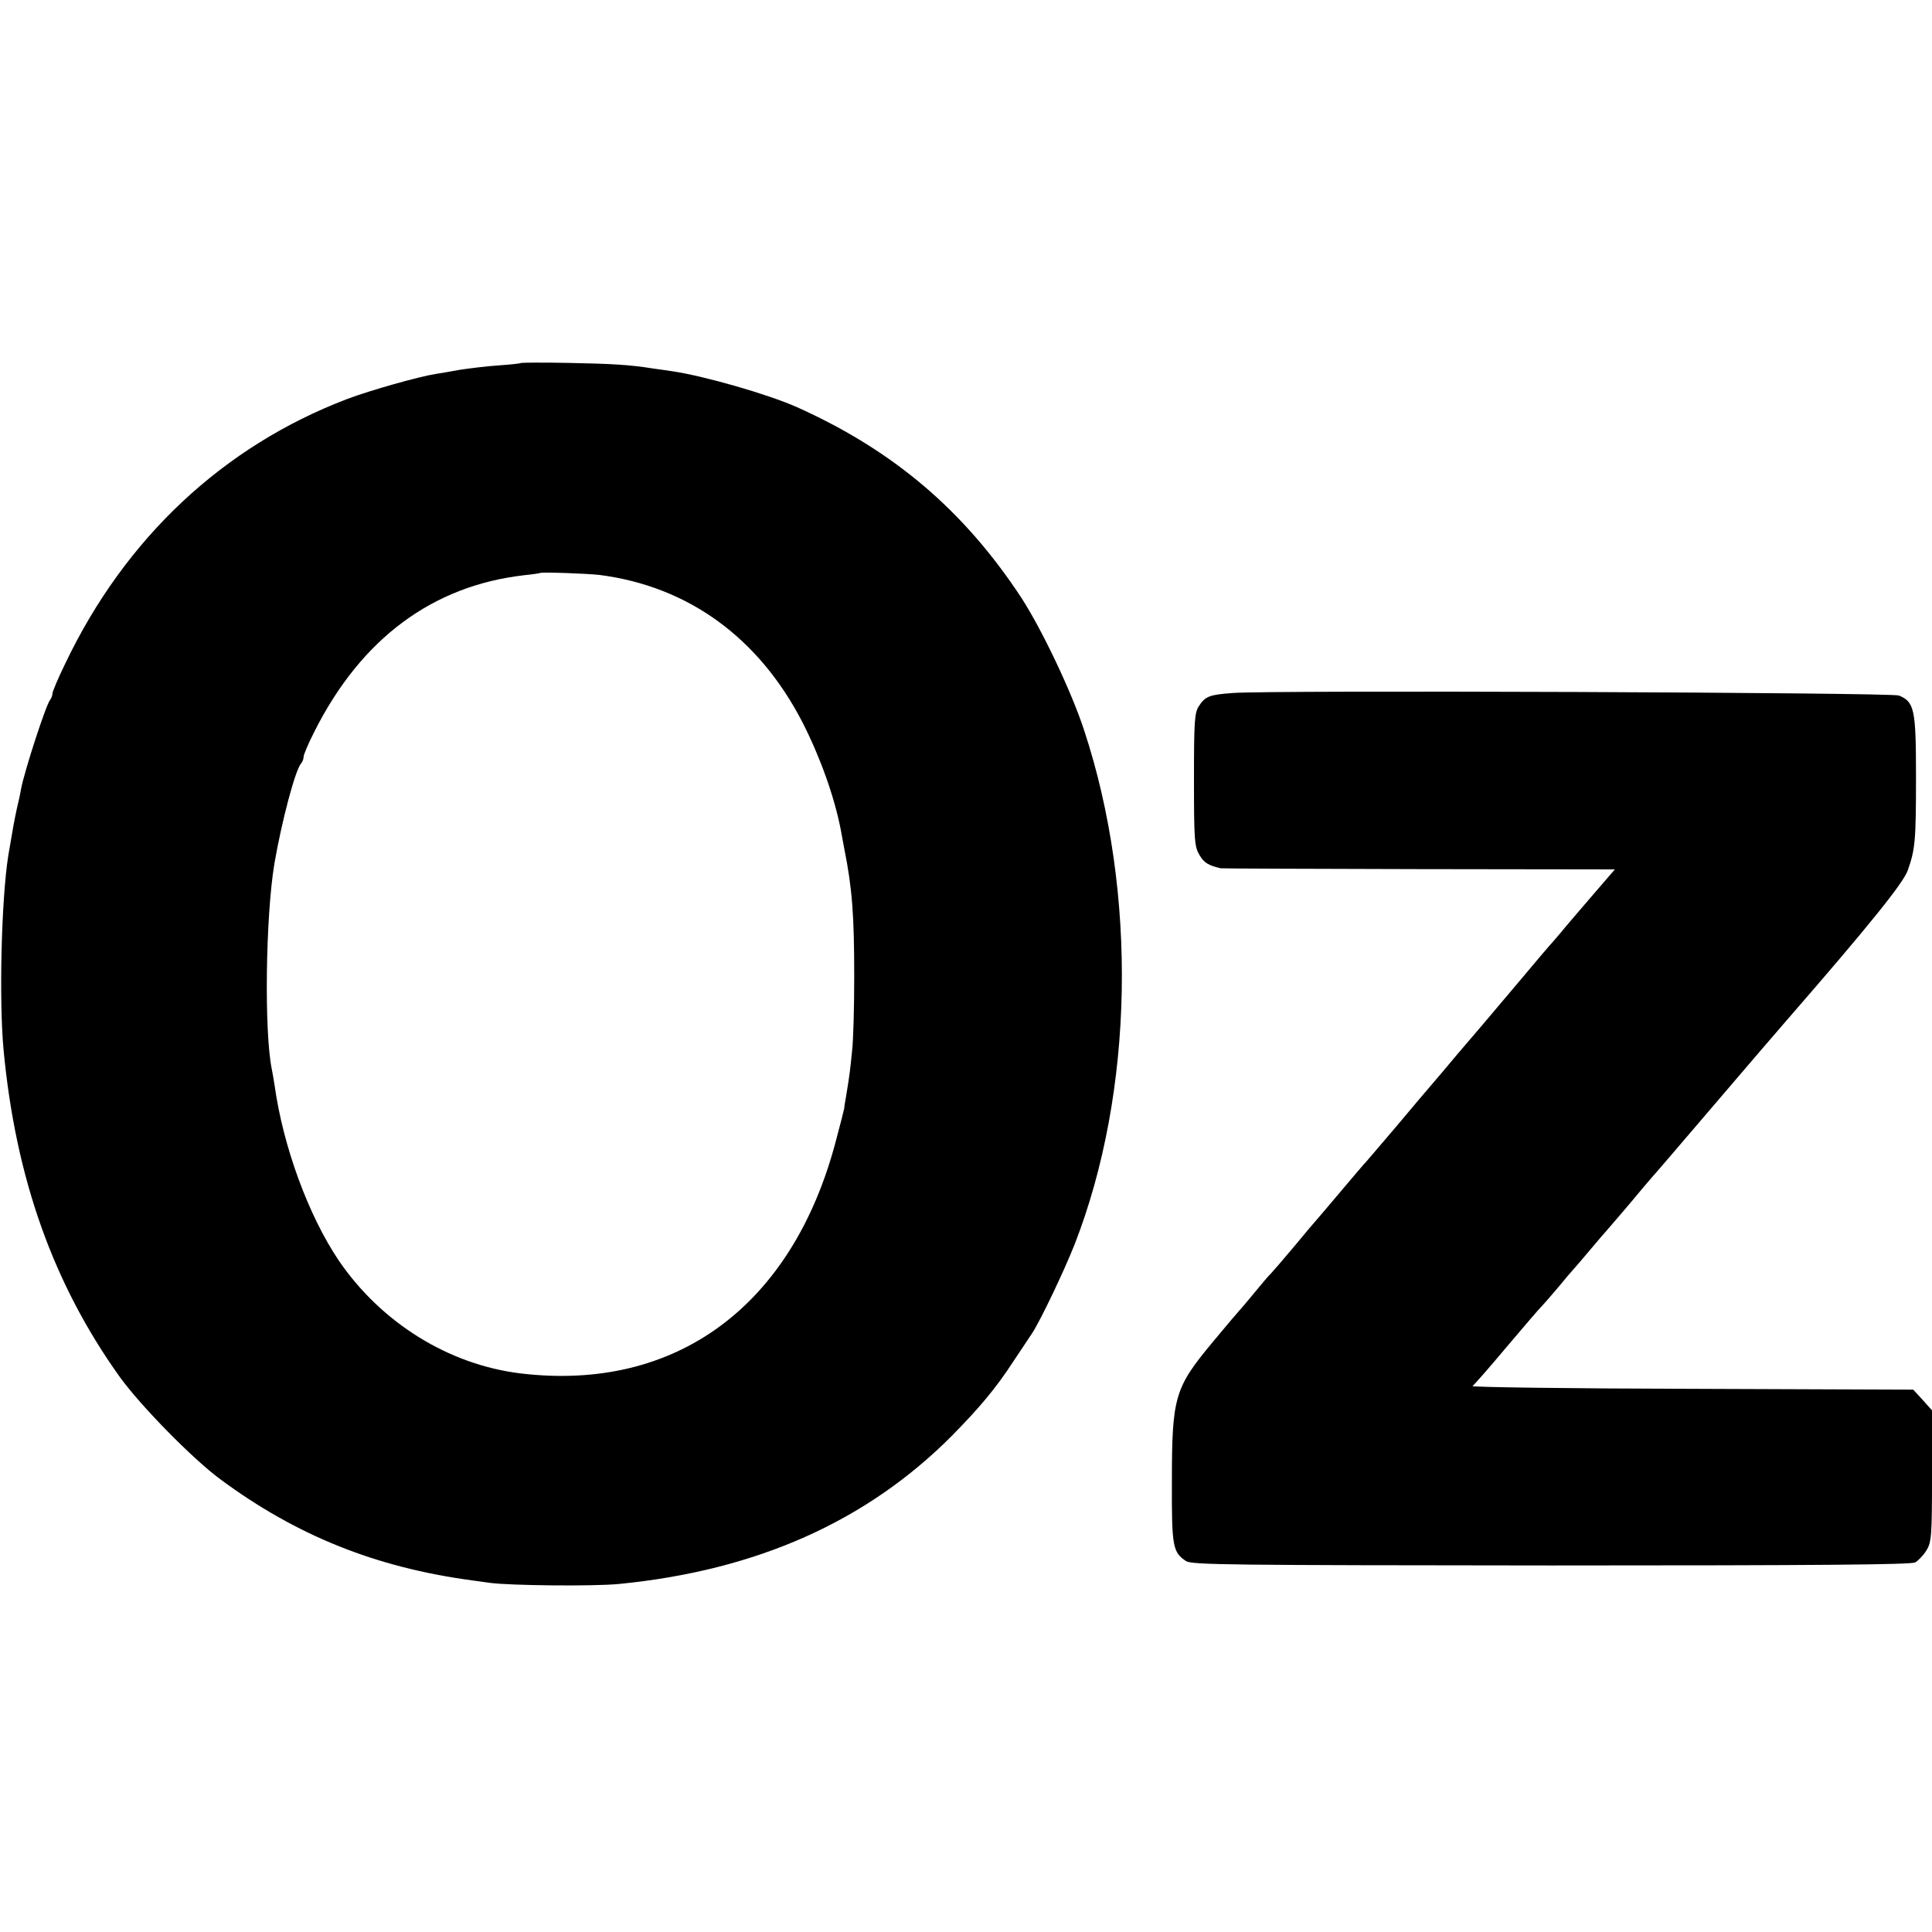
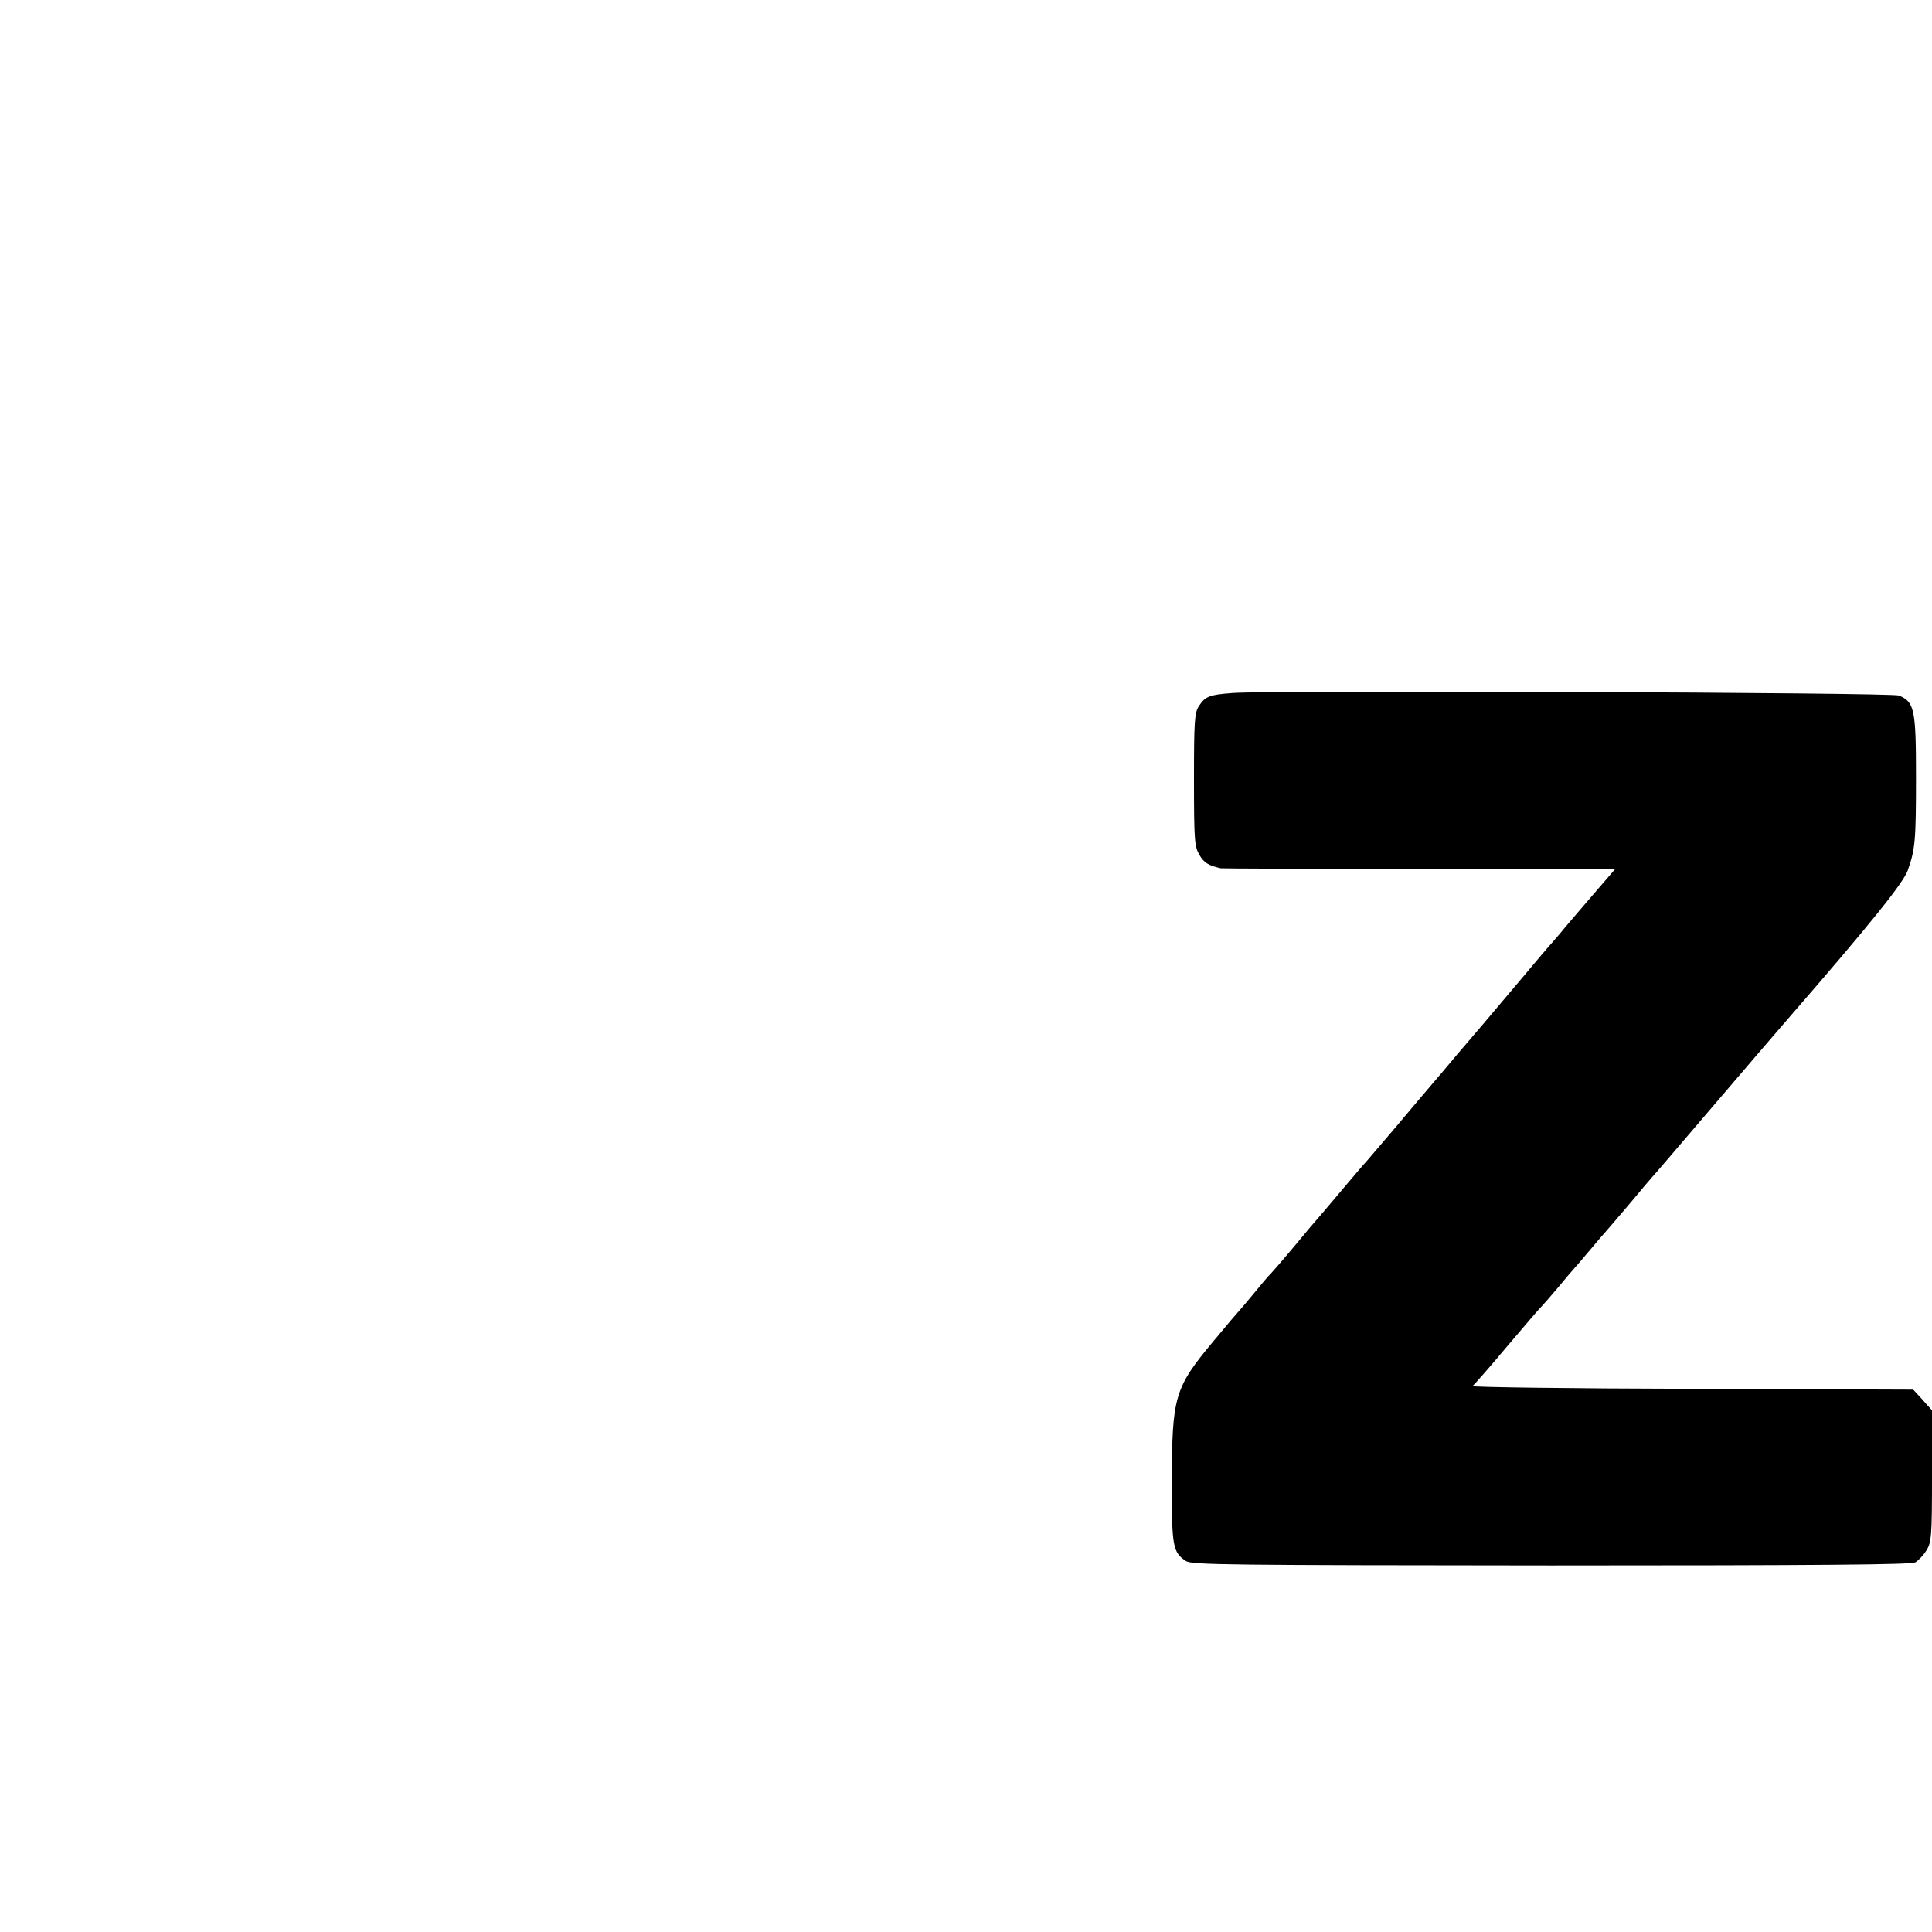
<svg xmlns="http://www.w3.org/2000/svg" version="1.0" width="700pt" height="700pt" viewBox="0 0 700 700" preserveAspectRatio="xMidYMid meet">
  <g transform="translate(0,700) scale(0.1,-0.1)" fill="#000000" stroke="none">
-     <path d="M1888 5685 c-2 -2 -39 -6 -83 -9 -44 -3 -107 -11 -140 -16 -33 -6 -72 -13 -87 -15 -58 -9 -237 -59 -321 -91 -448 -171 -803 -503 -1020 -957 -26 -53 -47 -103 -47 -110 0 -7 -4 -17 -8 -22 -15 -17 -94 -260 -106 -325 -2 -14 -9 -45 -15 -70 -10 -47 -13 -63 -31 -170 -25 -158 -34 -524 -17 -705 44 -465 180 -847 421 -1184 75 -104 265 -298 366 -372 275 -203 561 -318 910 -365 8 -1 38 -5 65 -9 74 -10 378 -13 468 -4 499 49 898 227 1207 538 98 100 156 168 220 266 29 44 61 91 70 105 30 46 115 224 153 320 216 553 229 1276 35 1864 -46 141 -154 367 -228 481 -208 316 -463 533 -813 690 -106 47 -336 113 -452 130 -22 3 -53 8 -70 10 -81 13 -144 17 -302 20 -94 2 -173 1 -175 0z m283 -768 c322 -41 579 -227 738 -537 62 -122 114 -266 137 -385 2 -11 8 -42 13 -70 29 -145 36 -241 36 -465 0 -107 -3 -229 -8 -270 -7 -70 -9 -87 -22 -165 -3 -16 -6 -34 -6 -40 -1 -5 -14 -58 -30 -117 -157 -600 -580 -912 -1144 -844 -260 32 -503 183 -657 408 -110 163 -202 413 -233 635 -3 21 -8 47 -10 58 -28 134 -23 550 9 745 27 156 76 341 97 364 5 6 9 16 9 24 0 8 18 50 40 93 169 335 427 527 760 565 30 3 56 7 57 8 5 4 169 -2 214 -7z" />
    <path d="M4465 4489 c-83 -6 -98 -12 -121 -47 -16 -24 -18 -55 -18 -267 0 -220 2 -243 20 -273 16 -28 33 -38 77 -48 4 -1 327 -2 718 -3 l710 -1 -88 -102 c-48 -56 -97 -113 -108 -127 -11 -13 -25 -29 -30 -35 -6 -6 -60 -69 -120 -141 -60 -71 -119 -141 -131 -155 -12 -14 -54 -63 -94 -110 -39 -47 -81 -96 -93 -110 -12 -14 -71 -83 -131 -155 -61 -71 -112 -132 -116 -135 -3 -3 -41 -48 -85 -100 -44 -52 -82 -97 -85 -100 -3 -3 -39 -45 -80 -95 -41 -49 -80 -94 -86 -100 -6 -5 -33 -37 -60 -70 -27 -33 -52 -62 -55 -65 -3 -3 -45 -52 -93 -110 -140 -168 -150 -200 -150 -506 -1 -238 3 -258 51 -290 22 -14 157 -15 1322 -16 981 0 1303 3 1320 11 12 7 31 27 41 44 18 29 20 52 20 270 l0 237 -34 38 -34 37 -804 3 c-442 1 -798 6 -793 10 6 4 62 68 124 142 63 74 119 140 125 145 6 6 33 37 61 70 27 33 52 62 55 65 3 3 30 34 60 70 30 36 57 67 60 70 5 5 98 114 135 159 11 13 25 29 30 35 6 6 107 124 224 261 118 138 237 277 266 310 301 346 421 496 437 541 27 77 30 105 30 341 0 244 -6 270 -62 293 -27 11 -2281 20 -2415 9z" />
  </g>
</svg>